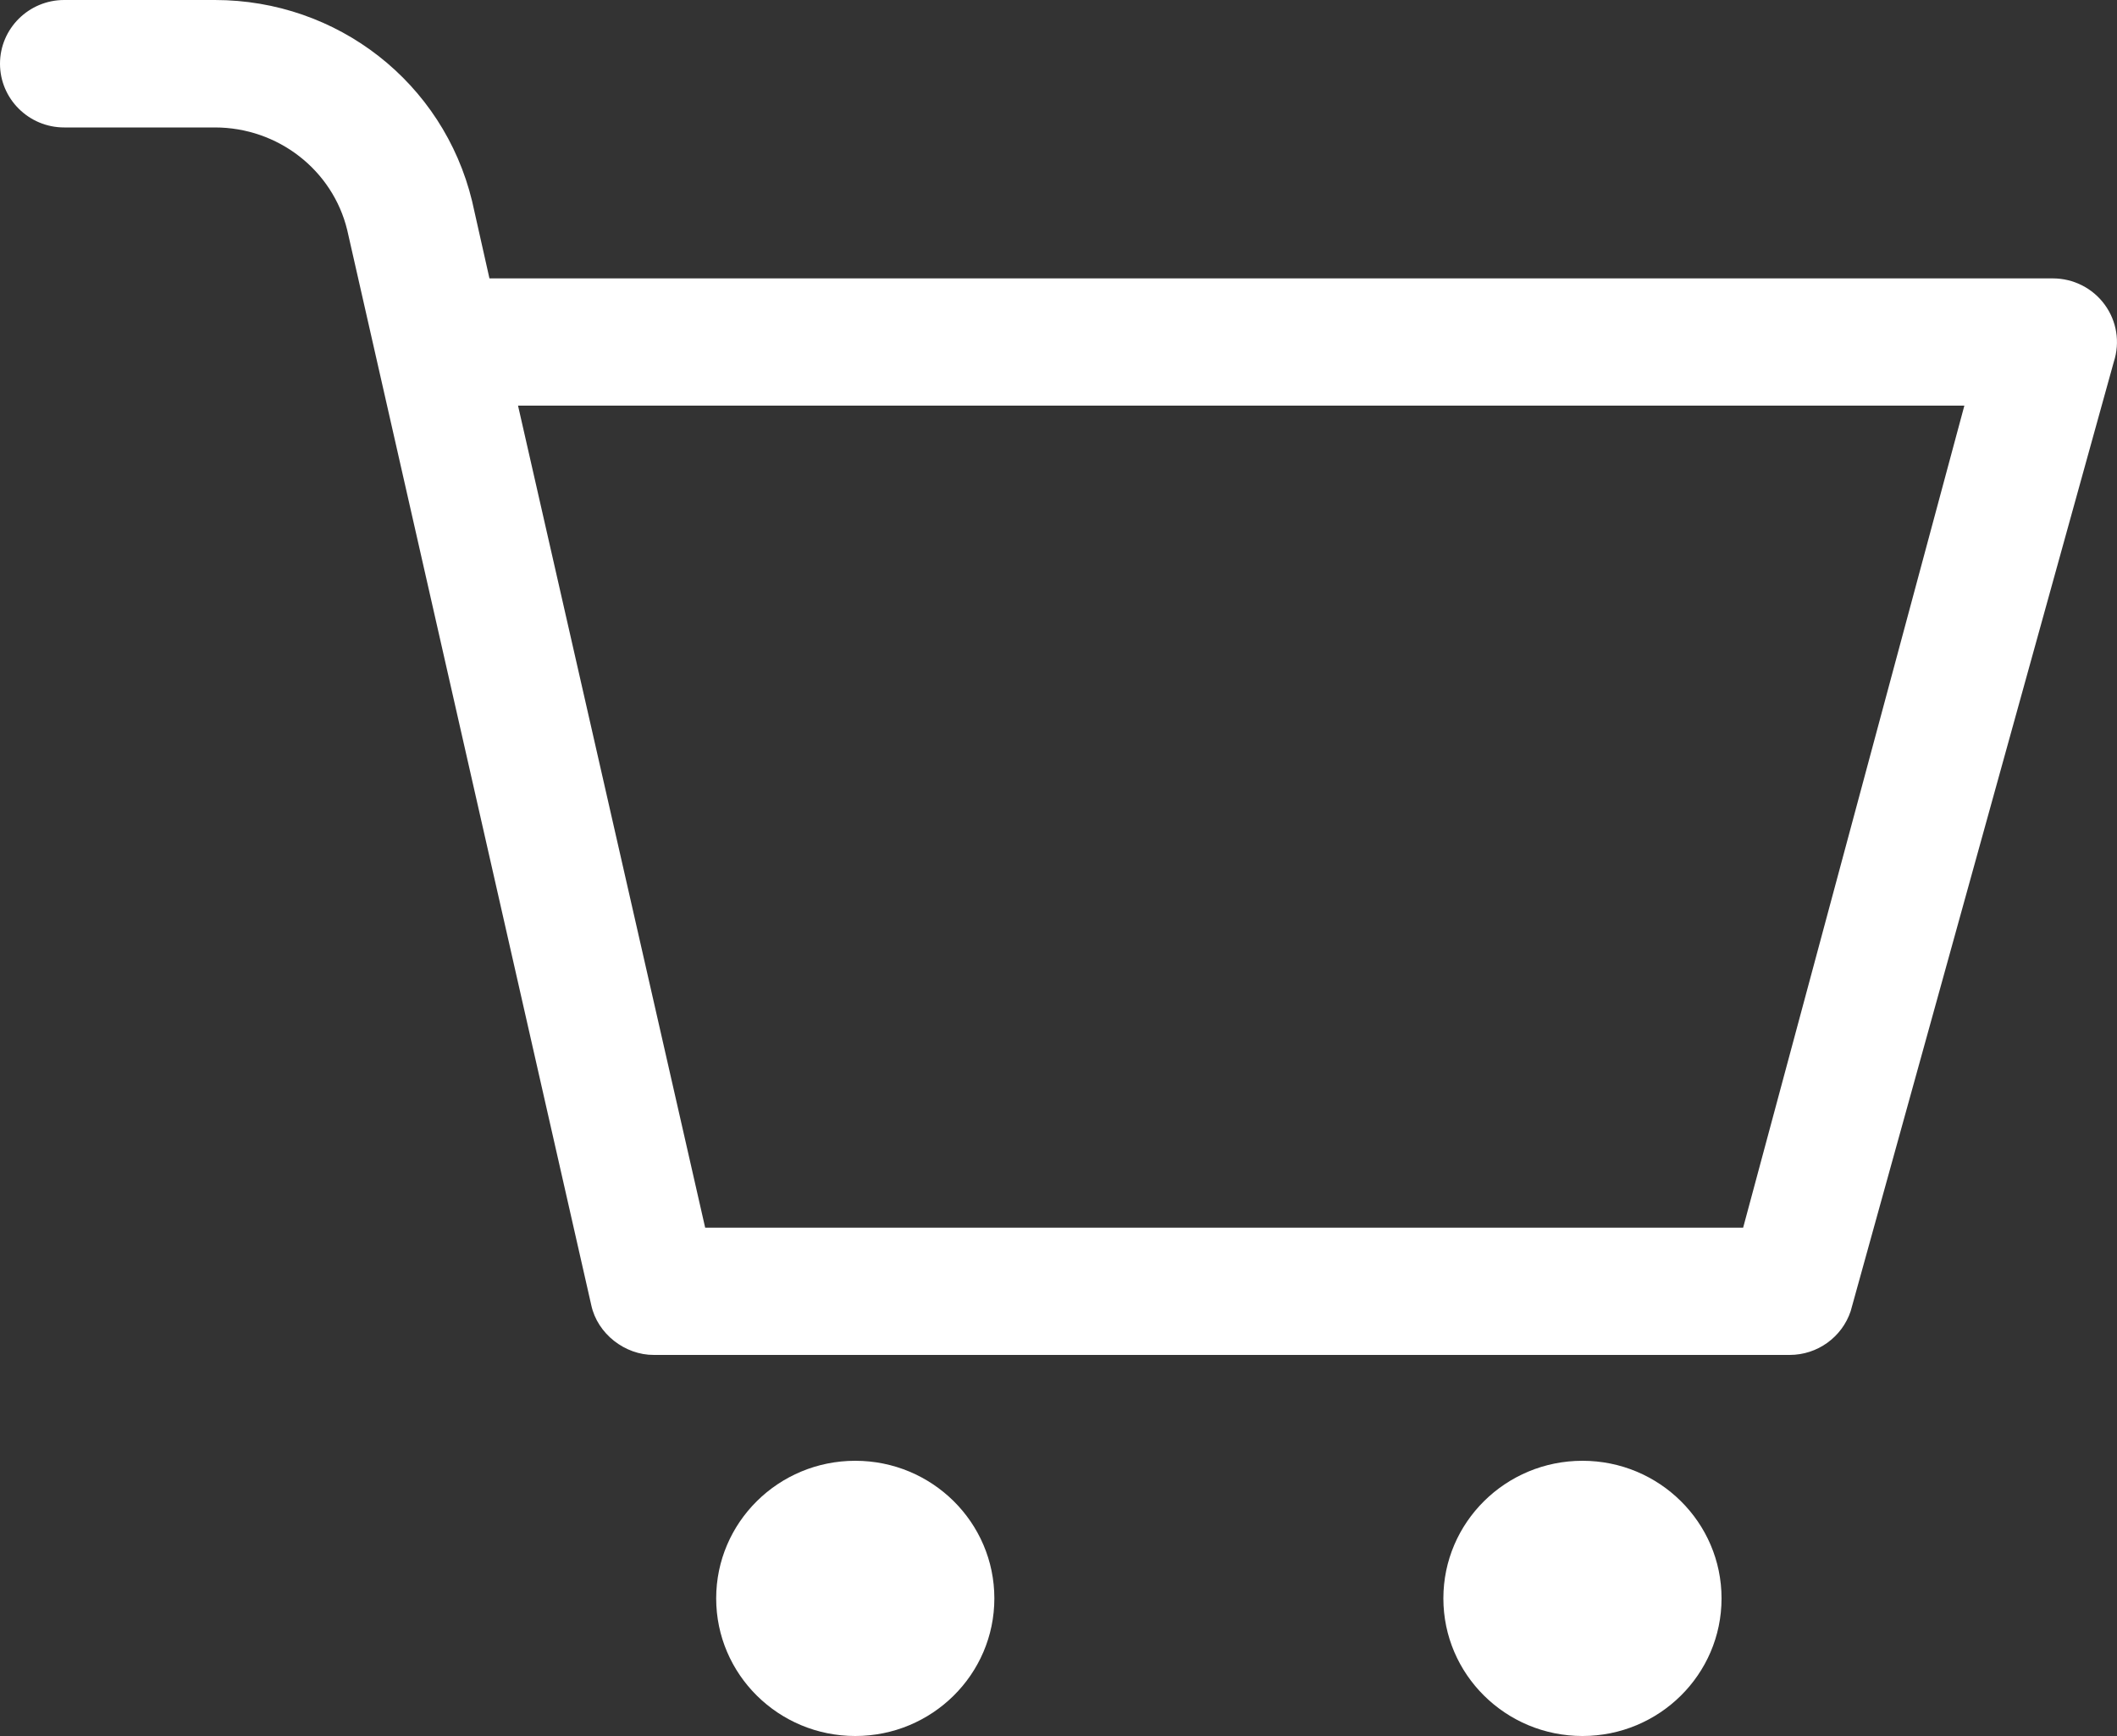
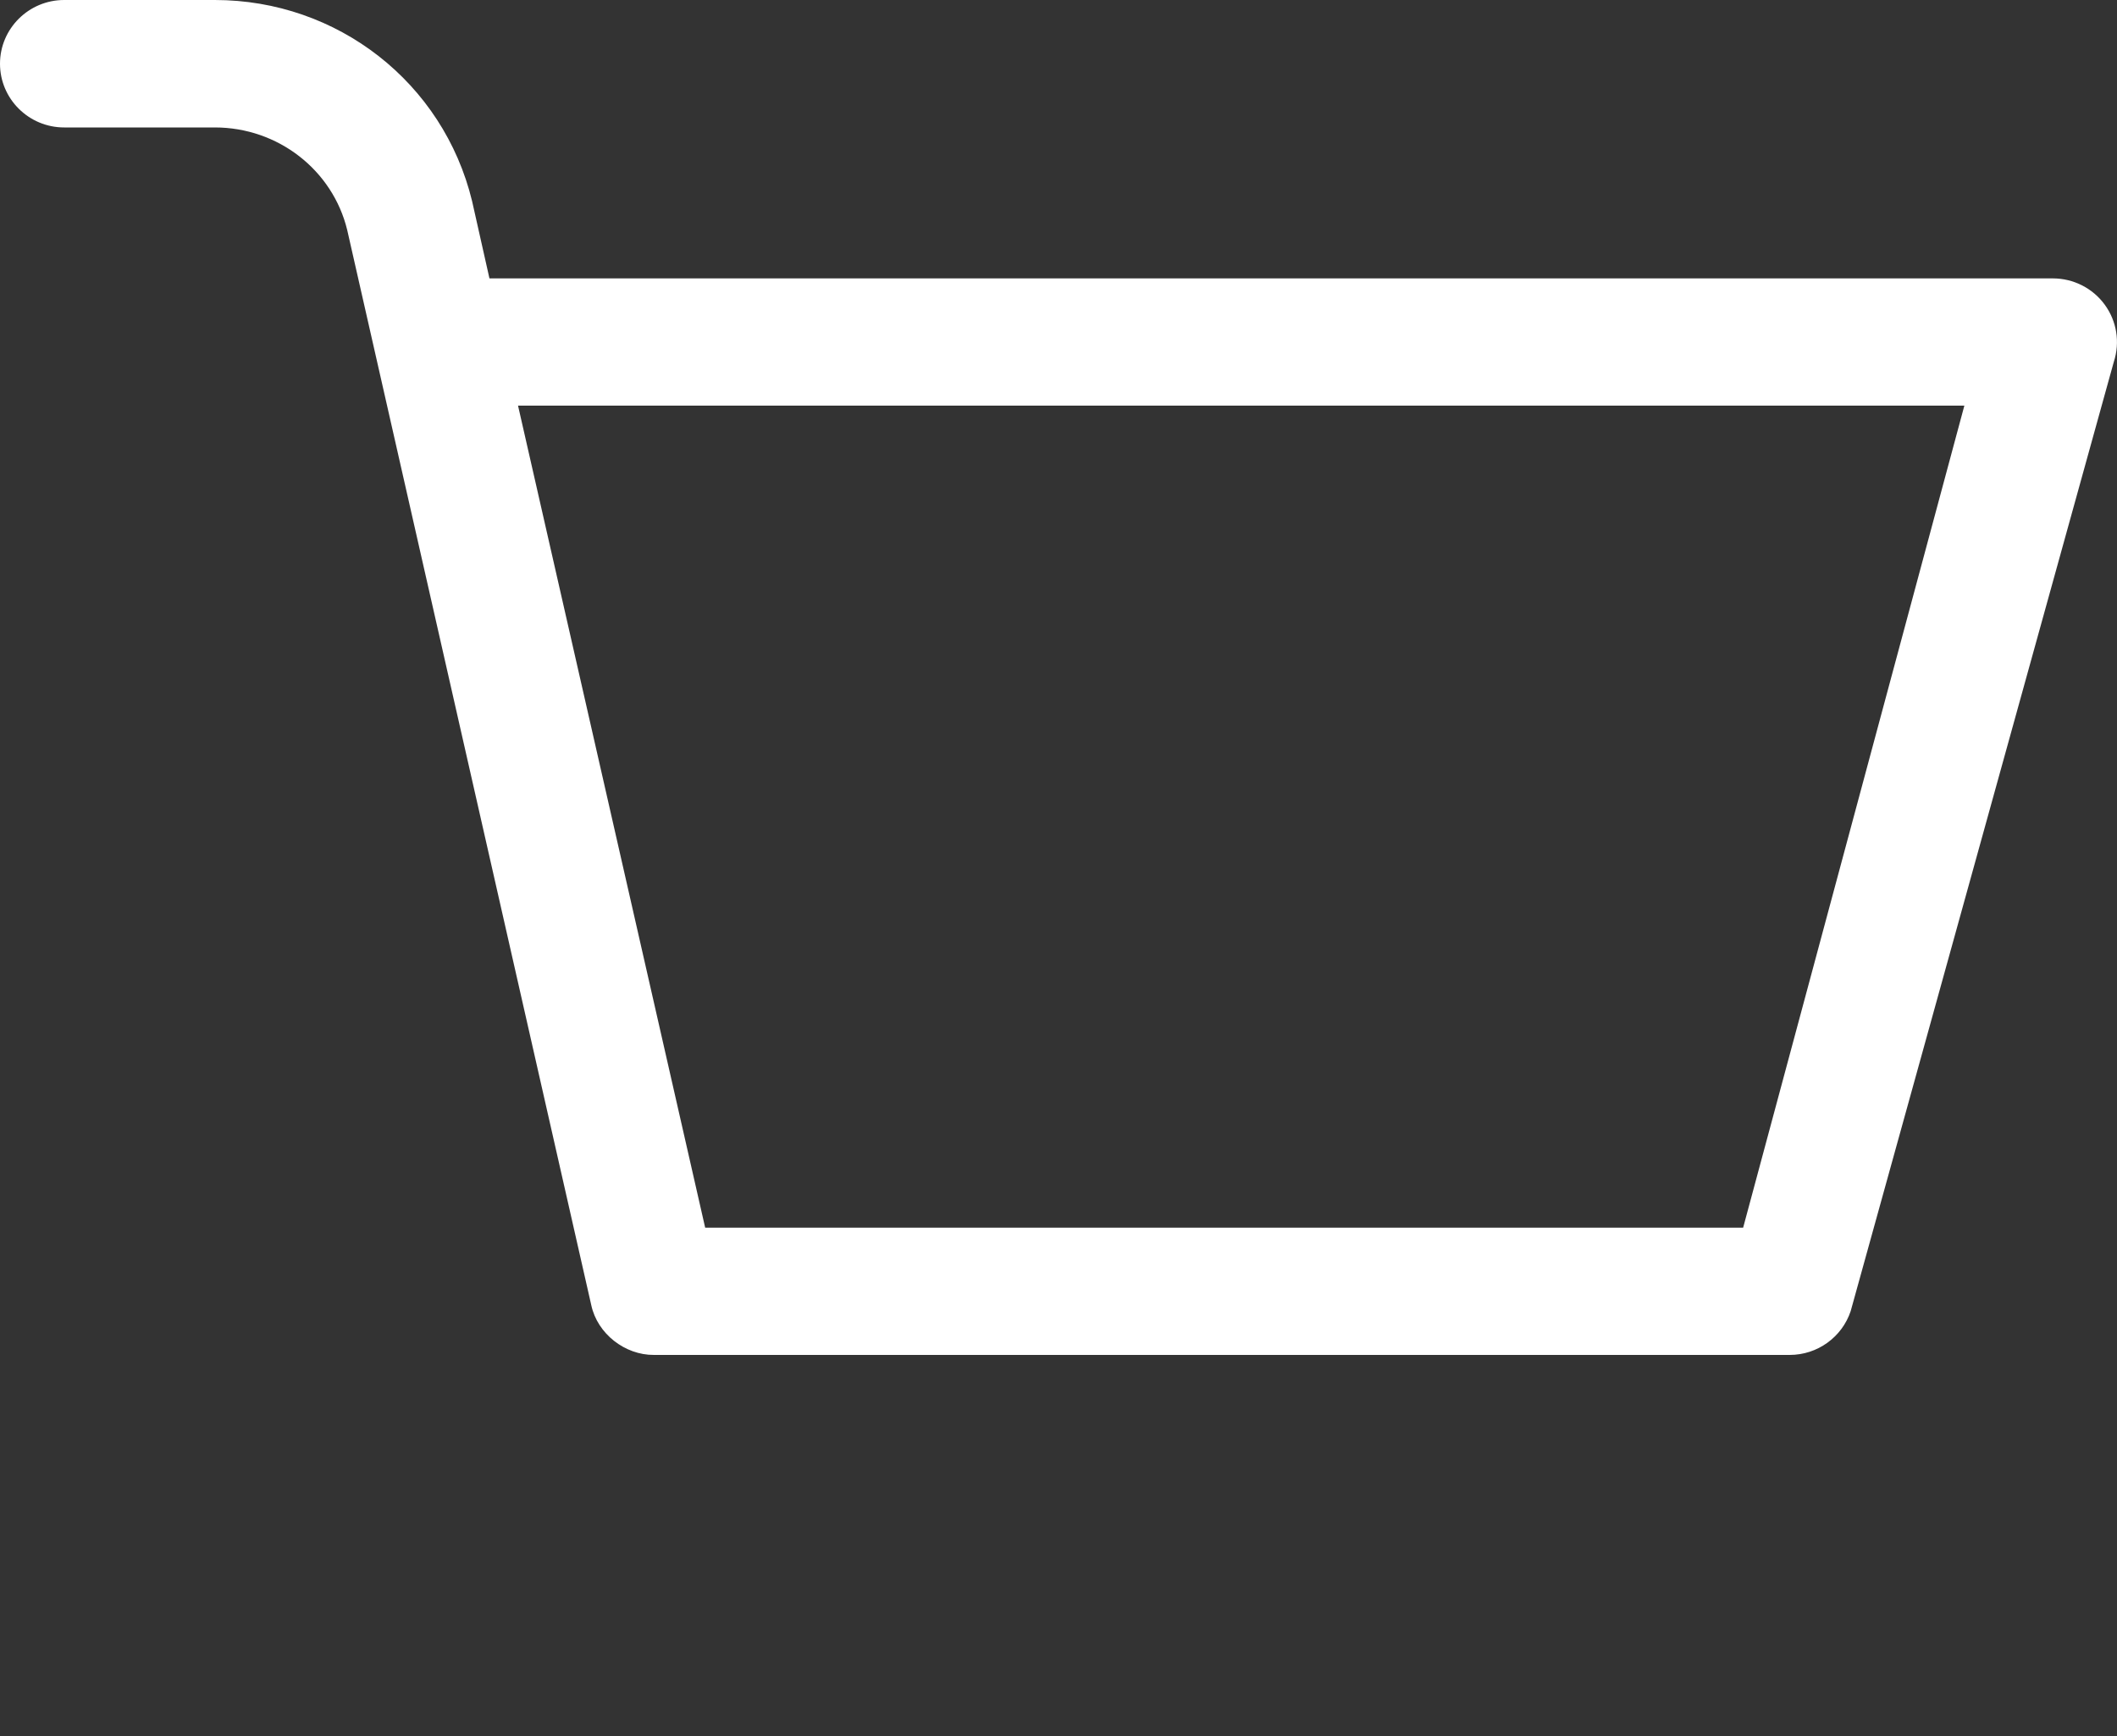
<svg xmlns="http://www.w3.org/2000/svg" id="a" viewBox="0 0 100 82">
  <rect x="0" y="0" width="100" height="82" fill="#333333" stroke="none" />
  <defs>
    <style>.b{fill:#fff;}</style>
  </defs>
  <path class="b" d="M99.42,14.39c-.57-.78-1.48-1.24-2.45-1.24H23.12l-.82-3.65C20.94,3.9,15.94,0,10.15,0H3.03C1.36,0,0,1.35,0,3.01s1.36,3.01,3.03,3.01h7.12c2.98,0,5.56,2.01,6.25,4.84l11.53,50.79c.29,1.35,1.59,2.36,2.96,2.35h53.65c1.31,0,2.47-.84,2.88-2.07l12.43-44.84c.3-.92,.14-1.92-.43-2.7Zm-17.08,43.6H33.31L24.47,19.16H92.79l-10.45,38.83Z" />
-   <ellipse class="b" cx="74.75" cy="75.5" rx="6.57" ry="6.5" />
-   <ellipse class="b" cx="40.4" cy="75.5" rx="6.57" ry="6.5" />
</svg>